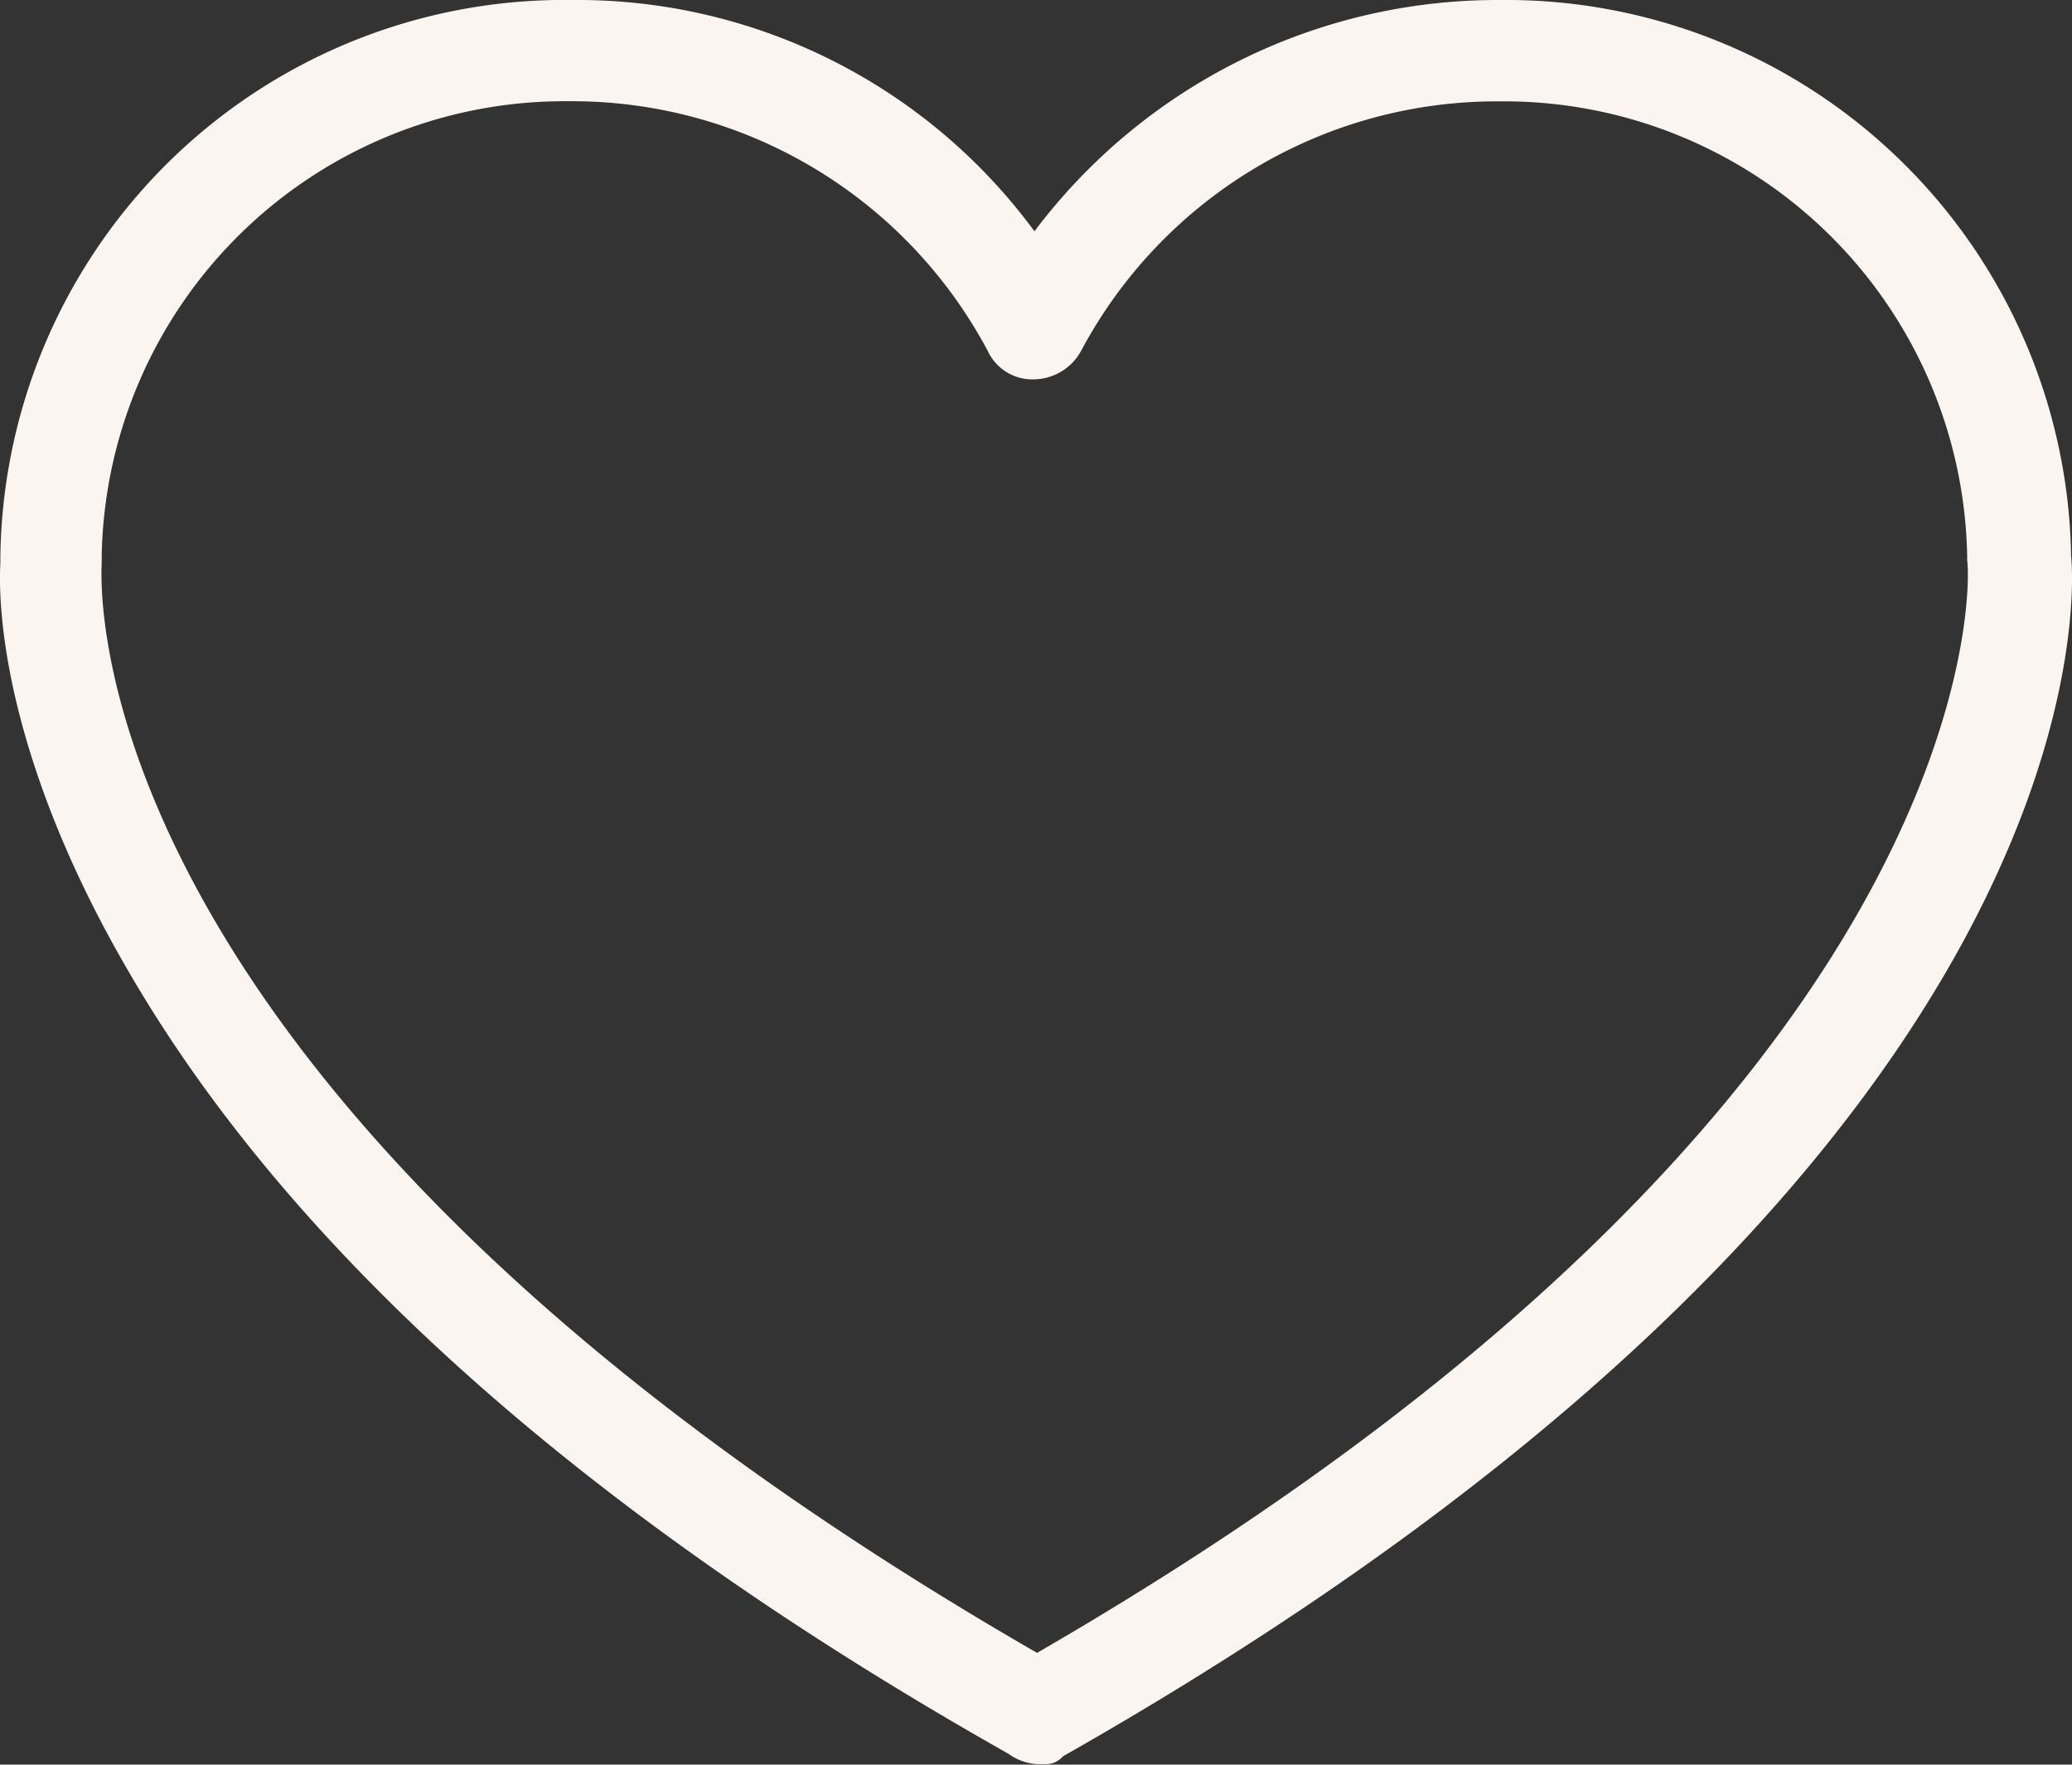
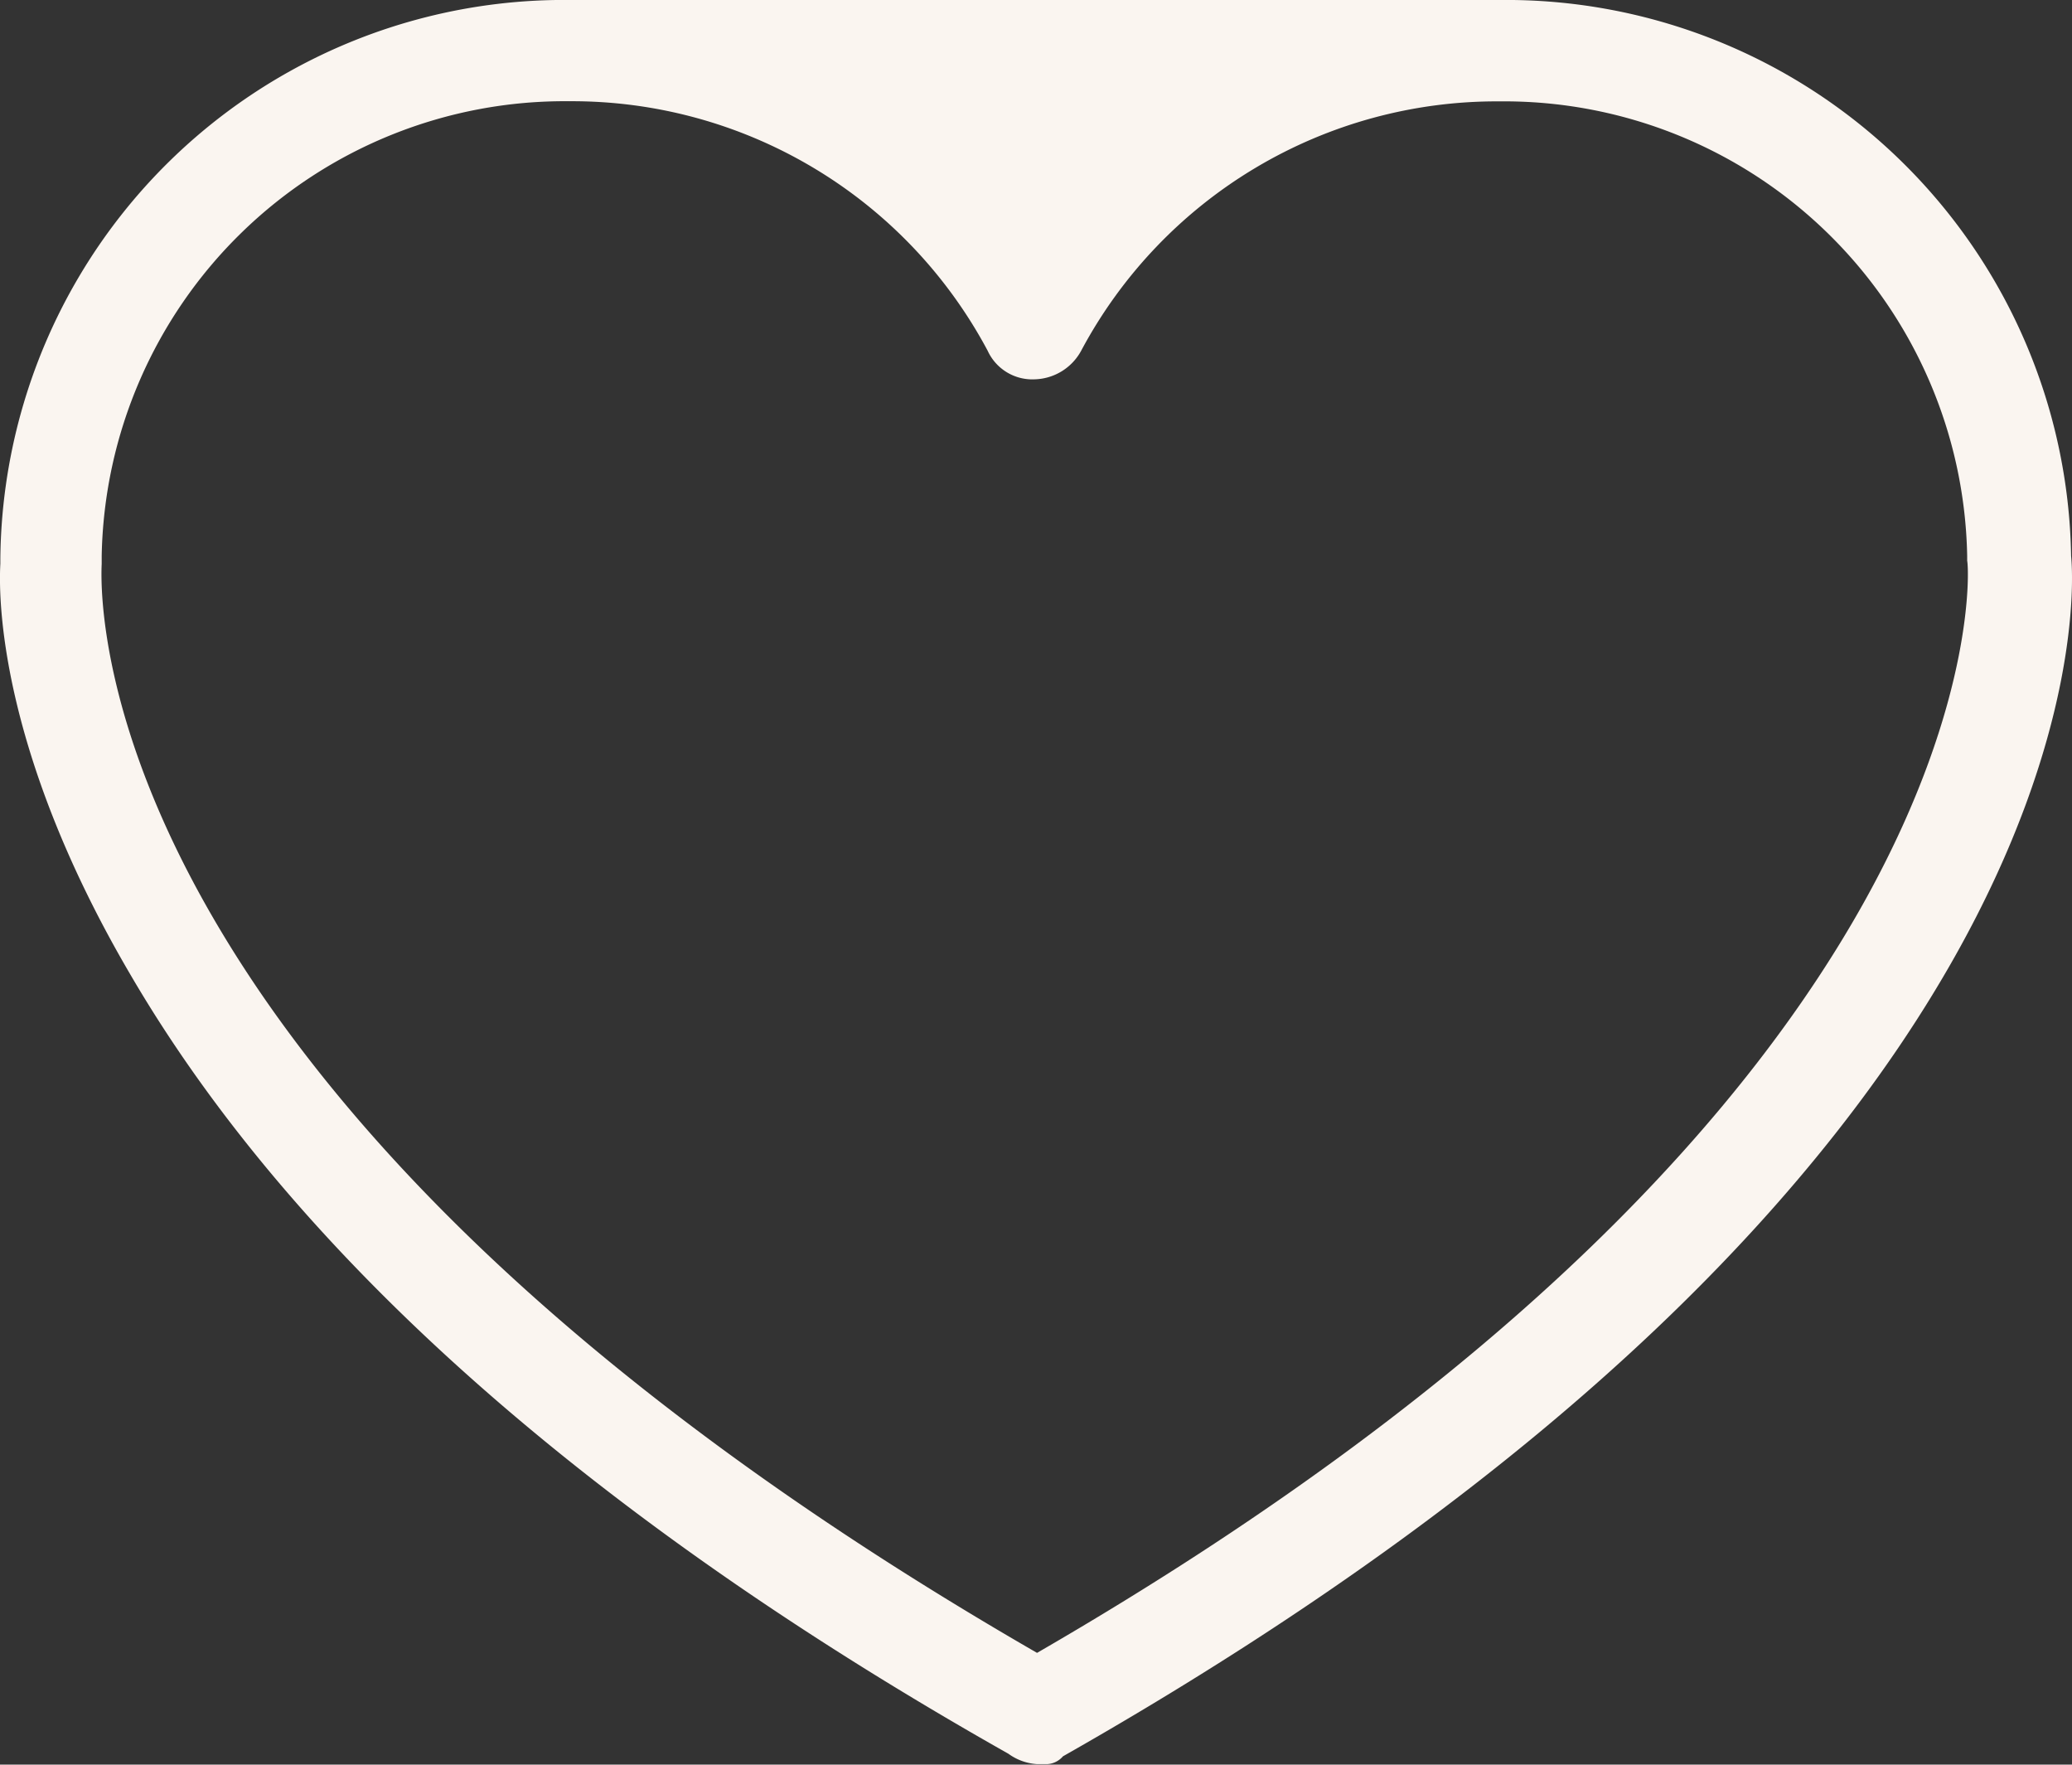
<svg xmlns="http://www.w3.org/2000/svg" width="41.748" height="35.545" viewBox="0 0 41.748 35.545">
  <rect x="0" y="0" width="41.748" height="35.545" fill="#333333" stroke="none" />
  <defs>
    <style>.a{fill:#faf5f0;}</style>
  </defs>
  <g transform="translate(-4.686 -11)">
-     <path class="a" d="M34.9,11a11.677,11.677,0,0,0-9.371,4.659A11.433,11.433,0,0,0,16.21,11,11.363,11.363,0,0,0,4.693,22.255v.1c-.052.942.1,3.979,2.617,8.271,3.3,5.654,9.266,10.941,17.694,15.7a1.1,1.1,0,0,0,.576.209h.209a.452.452,0,0,0,.314-.157C46.834,34.61,46.52,23.25,46.416,22.2A11.386,11.386,0,0,0,34.9,11ZM25.581,44.294C6.787,33.458,6.682,23.459,6.735,22.36V22.2a9.331,9.331,0,0,1,9.423-9.161,9.489,9.489,0,0,1,8.428,5.026.989.989,0,0,0,.942.576h0a1.1,1.1,0,0,0,.942-.576A9.489,9.489,0,0,1,34.9,13.042,9.331,9.331,0,0,1,44.322,22.2v.1C44.374,22.412,45.055,33.039,25.581,44.294Z" transform="translate(0 0)" />
+     <path class="a" d="M34.9,11A11.433,11.433,0,0,0,16.21,11,11.363,11.363,0,0,0,4.693,22.255v.1c-.052.942.1,3.979,2.617,8.271,3.3,5.654,9.266,10.941,17.694,15.7a1.1,1.1,0,0,0,.576.209h.209a.452.452,0,0,0,.314-.157C46.834,34.61,46.52,23.25,46.416,22.2A11.386,11.386,0,0,0,34.9,11ZM25.581,44.294C6.787,33.458,6.682,23.459,6.735,22.36V22.2a9.331,9.331,0,0,1,9.423-9.161,9.489,9.489,0,0,1,8.428,5.026.989.989,0,0,0,.942.576h0a1.1,1.1,0,0,0,.942-.576A9.489,9.489,0,0,1,34.9,13.042,9.331,9.331,0,0,1,44.322,22.2v.1C44.374,22.412,45.055,33.039,25.581,44.294Z" transform="translate(0 0)" />
  </g>
</svg>